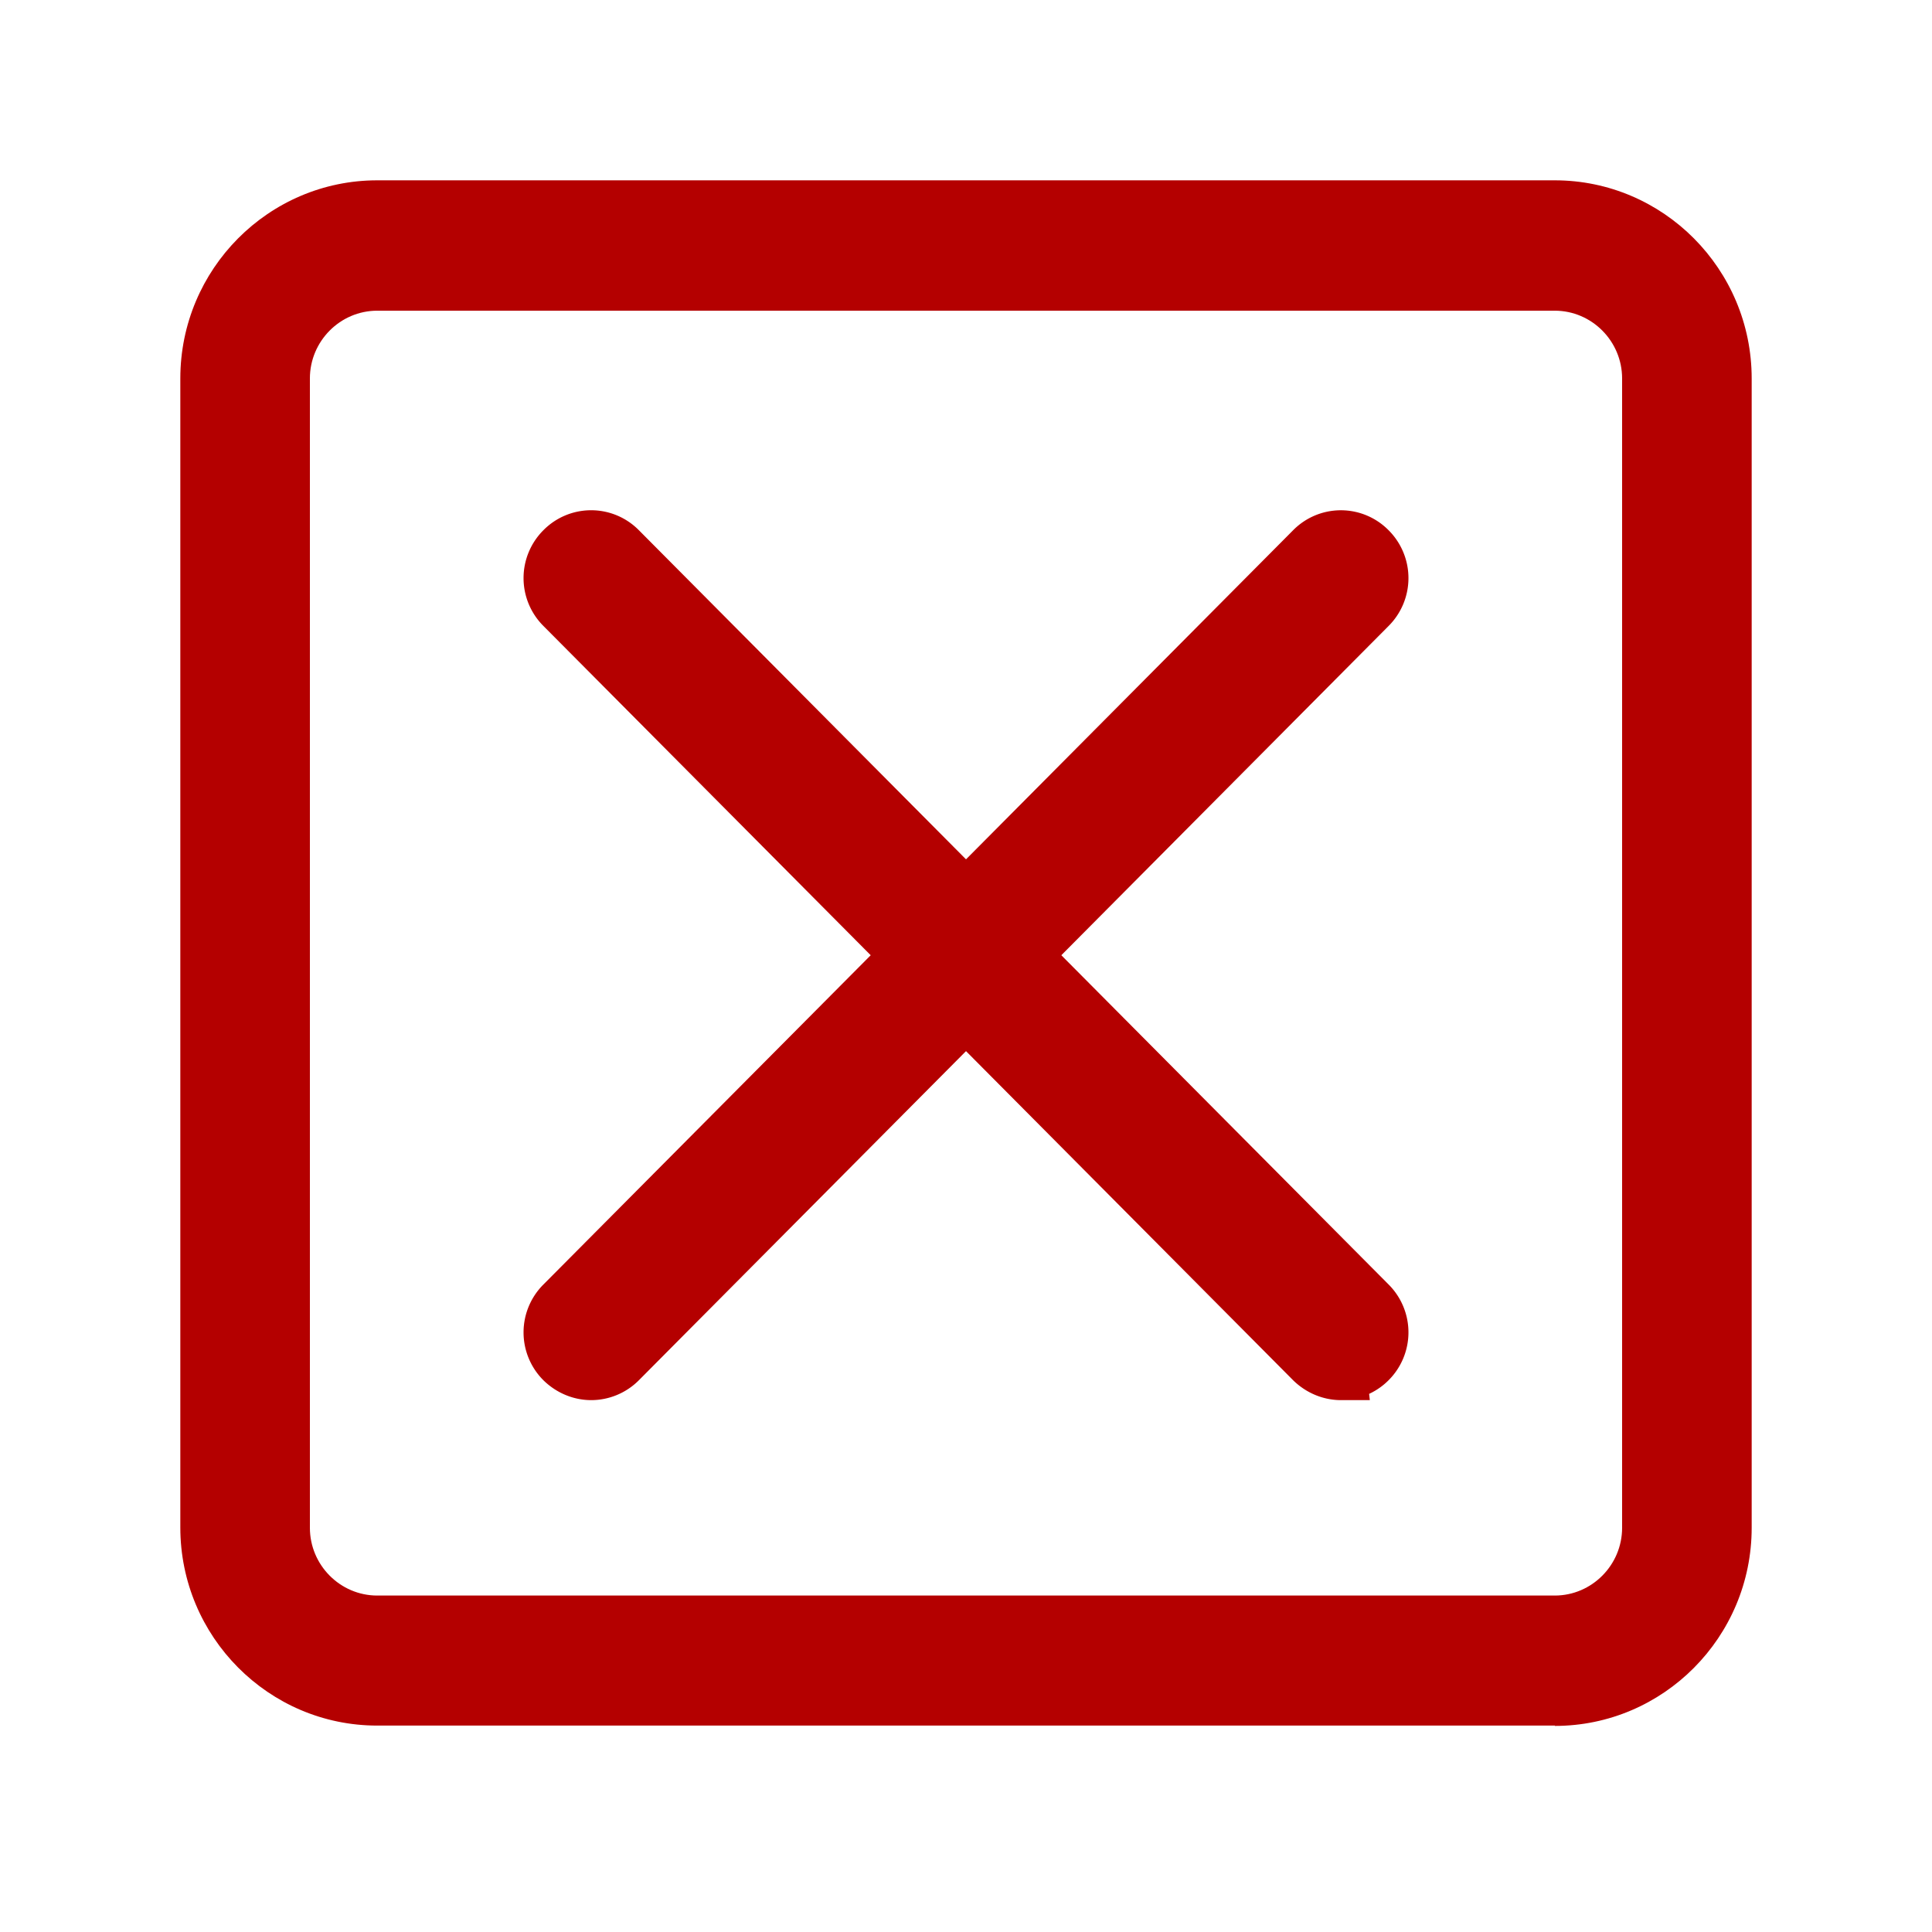
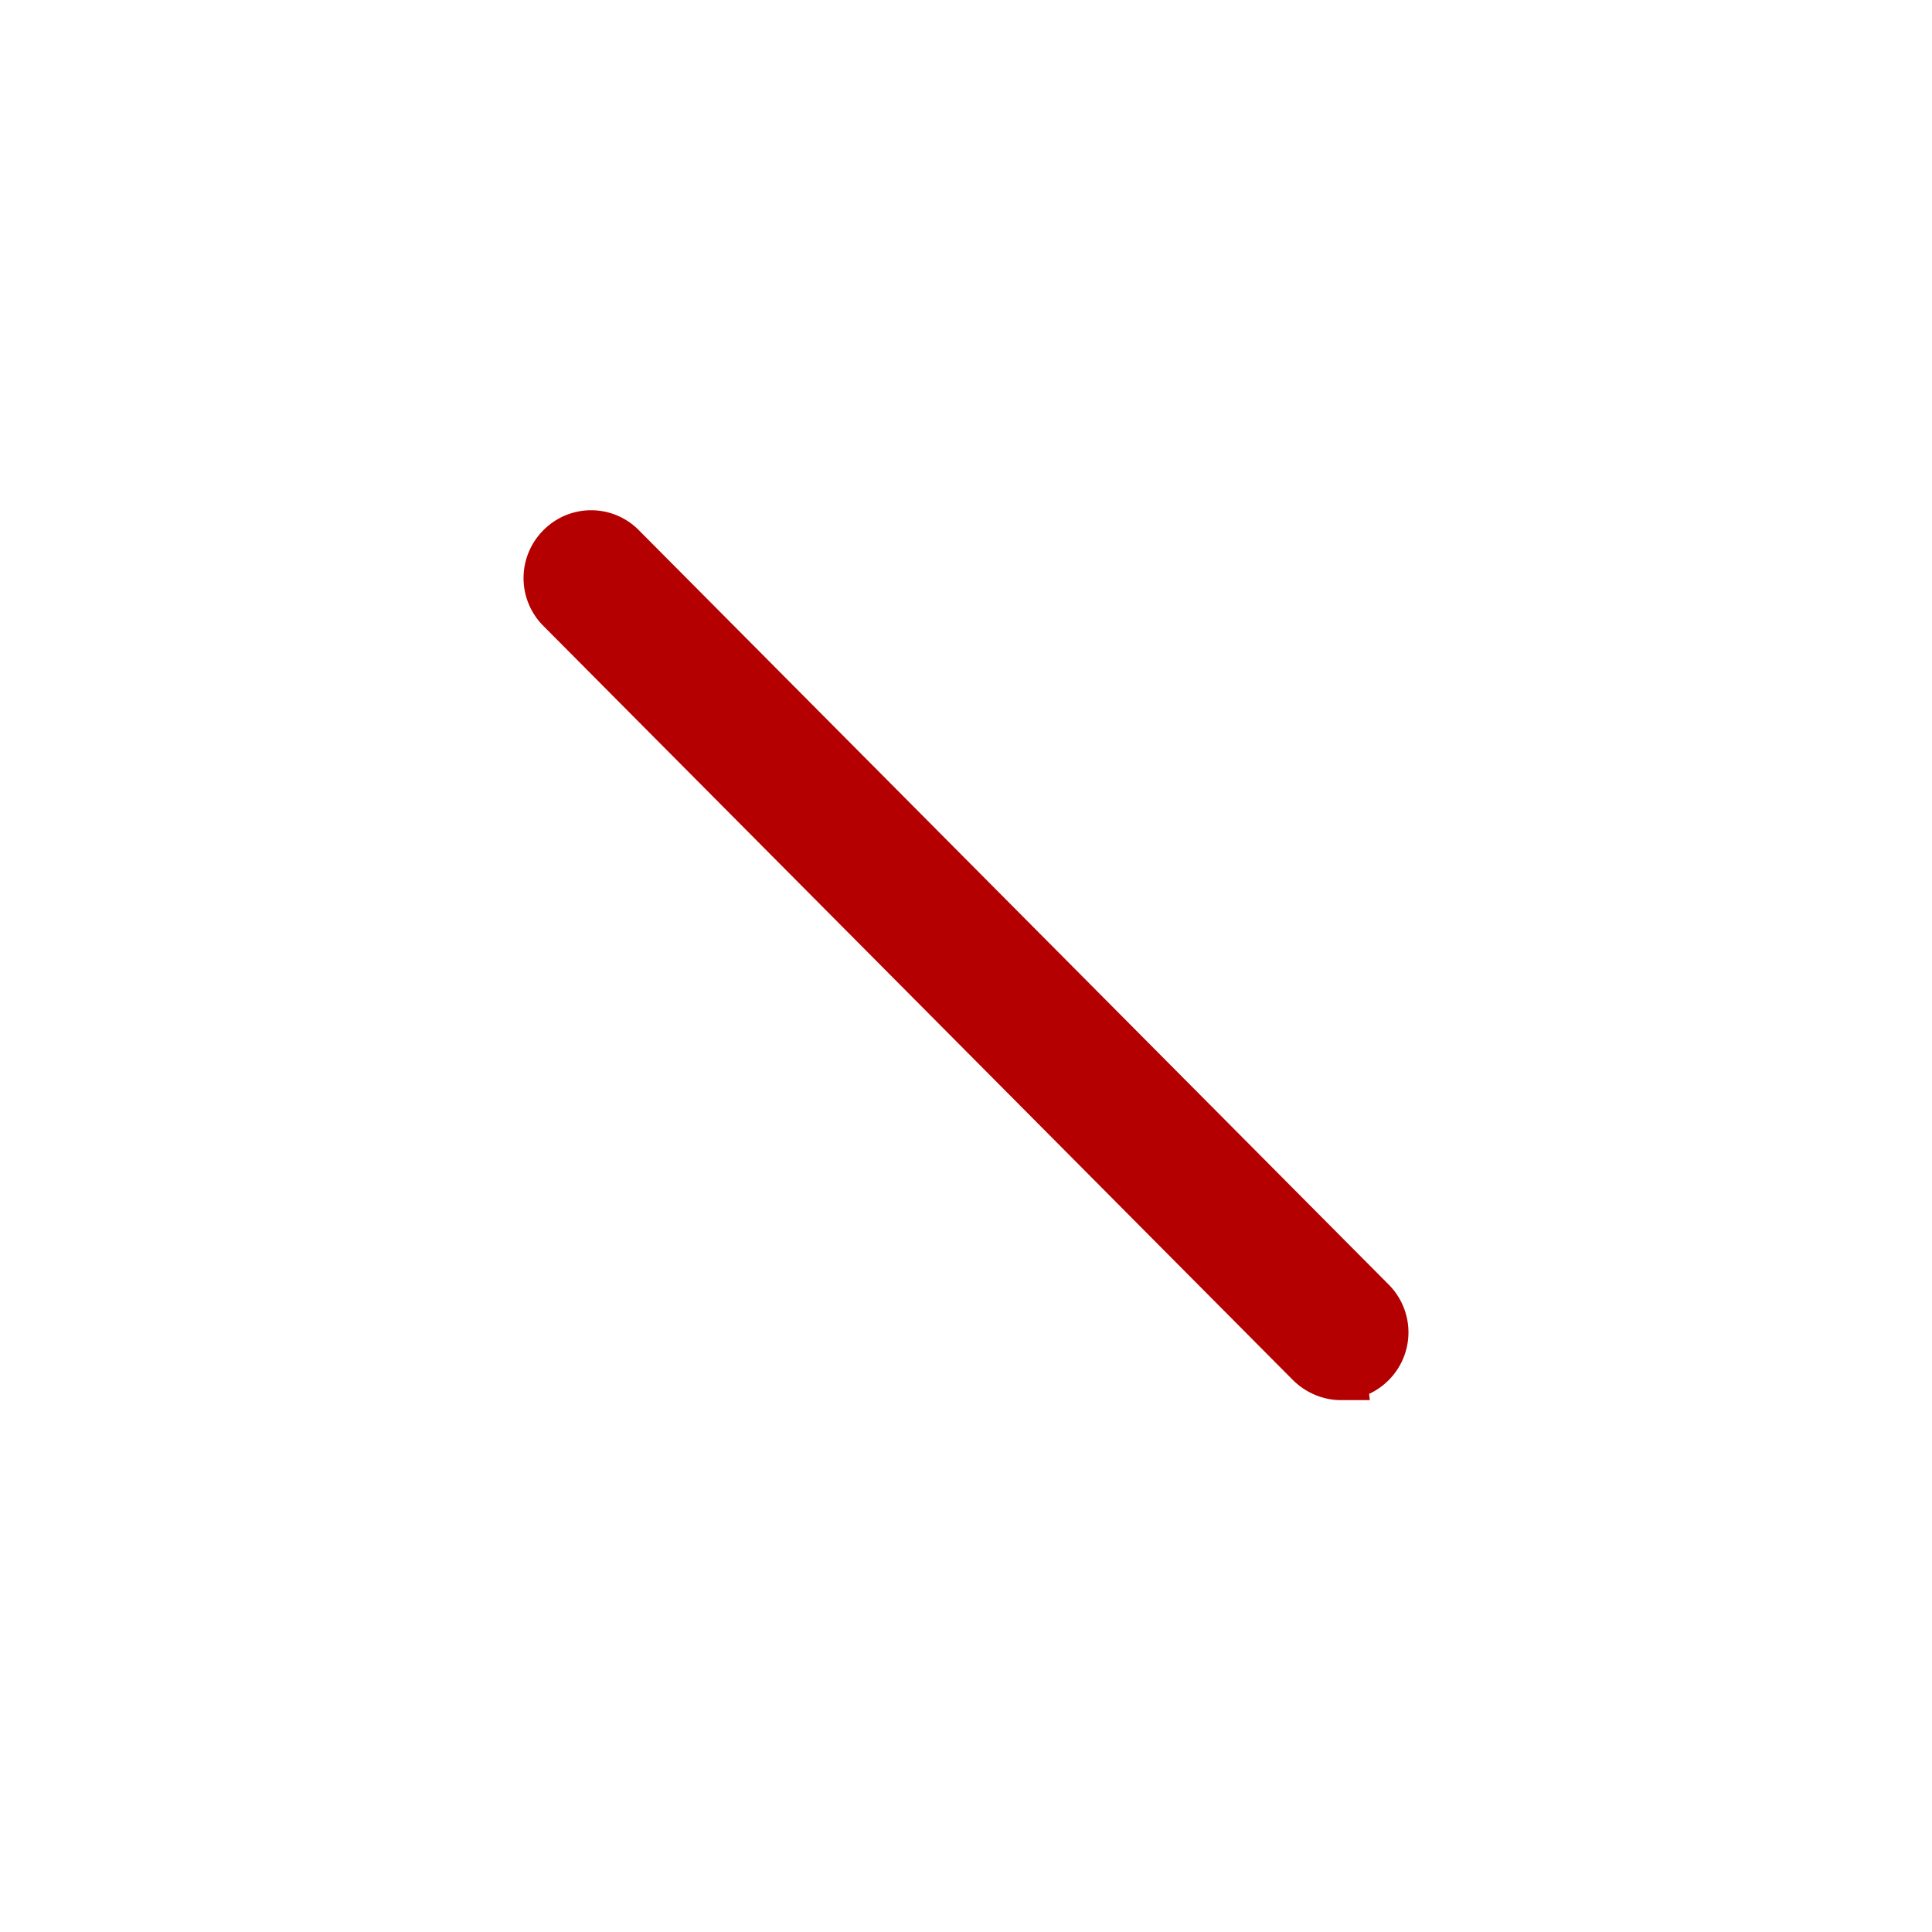
<svg xmlns="http://www.w3.org/2000/svg" xmlns:xlink="http://www.w3.org/1999/xlink" width="75" height="75" viewBox="0 0 75 75">
  <defs>
-     <path d="M0 0h75v75H0V0z" id="l7ng0i0f1a" />
-   </defs>
+     </defs>
  <g fill="#B40000" fill-rule="nonzero" xlink:href="#l7ng0i0f1a">
-     <path d="M22.954 53.353c-.413 0-.826-.163-1.151-.478a1.625 1.625 0 0 1 0-2.304L50.907 21.29a1.602 1.602 0 0 1 2.29 0 1.625 1.625 0 0 1 0 2.304L24.093 52.875a1.614 1.614 0 0 1-1.152.478h.013z" stroke="#B40000" stroke-width="2" />
    <path d="M52.059 53.353c-.413 0-.826-.163-1.152-.478L21.803 23.593a1.625 1.625 0 0 1 0-2.304 1.602 1.602 0 0 1 2.29 0L53.197 50.57a1.625 1.625 0 0 1 0 2.304 1.614 1.614 0 0 1-1.15.478h.012z" stroke="#B40000" stroke-width="2" />
-     <path d="M60.367 66.987H14.645C10.43 66.987 7 63.538 7 59.295V14.692C7 10.449 10.429 7 14.645 7h45.71C64.57 7 68 10.45 68 14.692v44.616C68 63.551 64.571 67 60.355 67l.012-.013zM14.645 12.061c-1.439 0-2.615 1.183-2.615 2.631v44.616c0 1.448 1.176 2.631 2.615 2.631h45.71c1.439 0 2.615-1.183 2.615-2.631V14.692c0-1.448-1.176-2.631-2.615-2.631h-45.71z" />
  </g>
</svg>